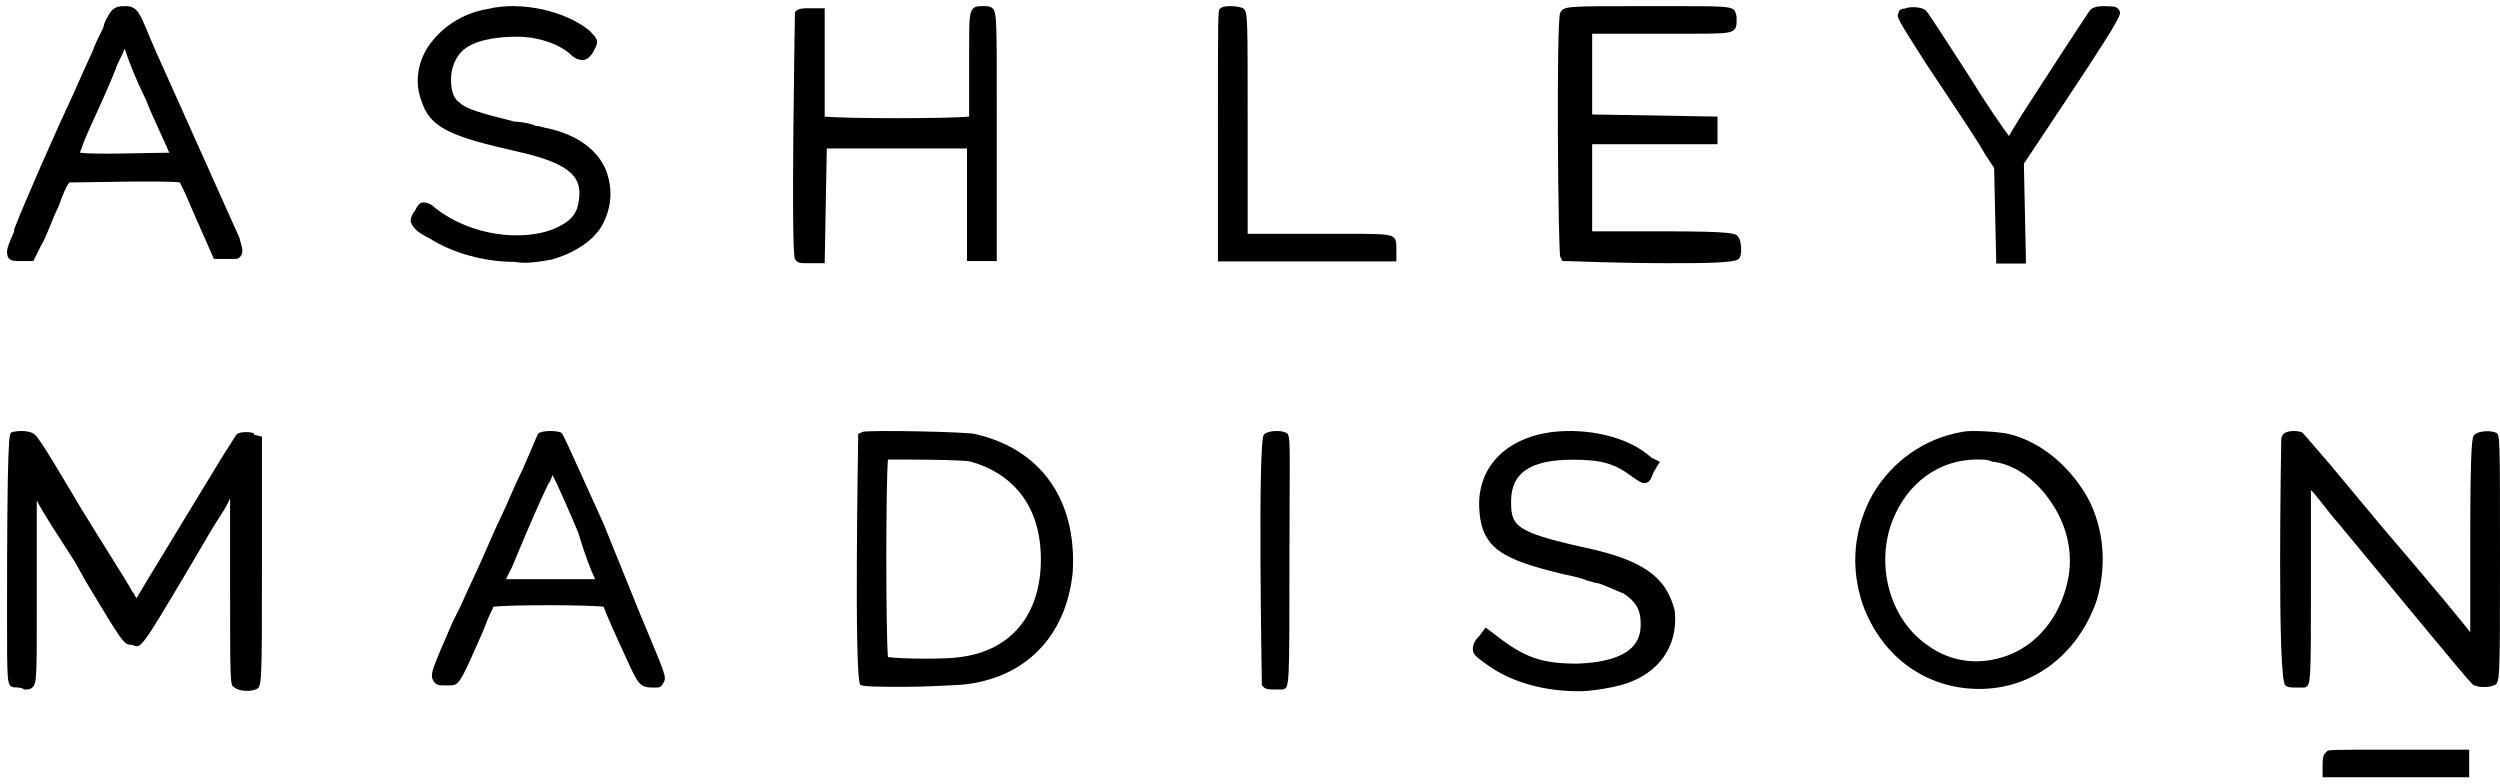
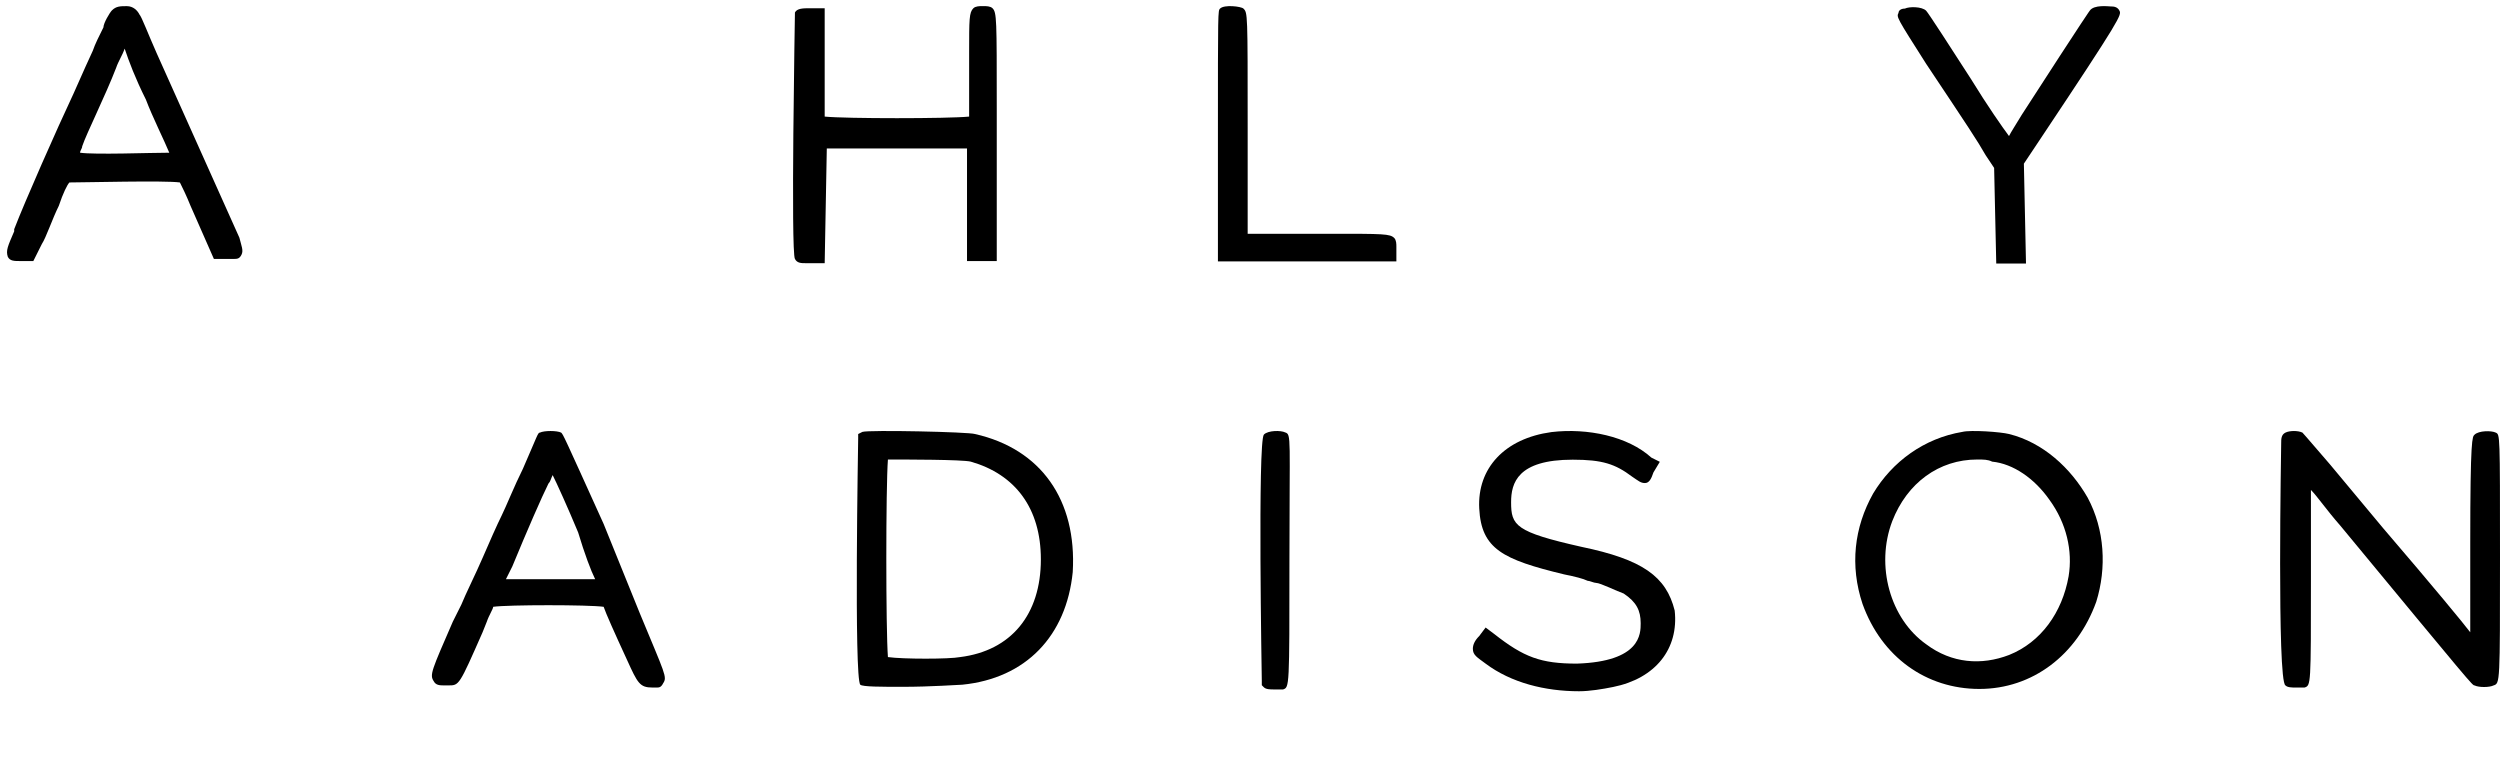
<svg xmlns="http://www.w3.org/2000/svg" width="118" height="37" viewBox="0 0 118 37" fill="none">
  <path d="M45.643 7.007C45.643 7.408 45.643 8.411 45.643 9.414V12.322H47.047V5.102C47.047 0.891 47.047 0.59 46.846 0.389C46.746 0.289 46.546 0.289 46.445 0.289H46.345C46.245 0.289 46.044 0.289 45.944 0.389C45.743 0.59 45.743 0.891 45.743 2.495V3.197C45.743 4.4 45.743 5.202 45.743 5.503C44.741 5.603 39.928 5.603 38.925 5.503C38.925 5.202 38.925 4.4 38.925 3.197V0.389H38.223C37.922 0.389 37.621 0.389 37.521 0.59C37.521 0.69 37.321 11.921 37.521 12.221C37.621 12.422 37.822 12.422 38.023 12.422C38.123 12.422 38.123 12.422 38.223 12.422H38.925L39.025 7.007H42.434C43.036 7.007 45.042 7.007 45.643 7.007Z" fill="black" />
  <path d="M28.492 24.731C26.587 20.519 26.587 20.519 26.487 20.419C26.287 20.319 25.685 20.319 25.484 20.419C25.384 20.419 25.384 20.519 24.682 22.124C24.281 22.926 23.88 23.928 23.68 24.329C23.479 24.731 23.078 25.633 22.777 26.335C22.476 27.037 21.975 28.04 21.774 28.541L21.373 29.343C20.371 31.649 20.27 31.85 20.471 32.151C20.571 32.351 20.772 32.351 20.972 32.351H21.173C21.674 32.351 21.674 32.351 22.777 29.844L22.978 29.343C23.078 29.042 23.278 28.741 23.278 28.641C23.98 28.541 27.791 28.541 28.492 28.641C28.593 28.942 28.994 29.844 29.596 31.148C30.097 32.251 30.197 32.452 30.799 32.452C30.899 32.452 30.899 32.452 30.899 32.452H30.999C31.1 32.452 31.2 32.452 31.3 32.251C31.501 31.95 31.4 31.85 30.197 28.942L28.492 24.731ZM28.091 27.338C27.189 27.338 24.782 27.338 23.88 27.338C23.98 27.137 24.081 26.937 24.181 26.736C24.883 25.031 25.585 23.427 25.886 22.826C25.986 22.725 25.986 22.625 26.086 22.424C26.287 22.826 26.788 23.928 27.289 25.132C27.59 26.134 27.891 26.937 28.091 27.338Z" fill="black" />
  <path d="M0.971 12.322H1.573L1.974 11.52C2.174 11.219 2.475 10.317 2.776 9.715C2.976 9.113 3.177 8.712 3.277 8.612C3.979 8.612 7.789 8.512 8.491 8.612C8.592 8.813 8.792 9.214 8.993 9.715L10.096 12.222H10.798C10.898 12.222 10.898 12.222 10.998 12.222C11.199 12.222 11.299 12.222 11.399 12.021C11.499 11.821 11.399 11.62 11.299 11.219L7.388 2.496C6.987 1.593 6.686 0.791 6.586 0.691C6.486 0.49 6.285 0.29 5.985 0.29C5.684 0.29 5.483 0.29 5.283 0.49C5.182 0.59 4.882 1.092 4.882 1.292C4.681 1.693 4.481 2.094 4.38 2.395C4.28 2.596 3.879 3.498 3.478 4.401C2.676 6.105 1.172 9.514 0.67 10.818V10.918C0.369 11.62 0.269 11.821 0.369 12.122C0.47 12.322 0.67 12.322 0.971 12.322ZM6.887 4.701C7.188 5.504 7.789 6.707 7.99 7.208C7.088 7.208 4.481 7.309 3.779 7.208C3.779 7.108 3.879 7.008 3.879 6.907C4.079 6.306 4.982 4.501 5.483 3.197C5.583 2.897 5.784 2.596 5.884 2.295C6.085 2.897 6.386 3.699 6.887 4.701Z" fill="black" />
-   <path d="M26.001 12.261C27.104 11.96 28.007 11.358 28.408 10.656C28.909 9.754 28.909 8.852 28.608 8.049C28.207 7.047 27.204 6.345 25.801 6.044C25.7 6.044 25.5 5.944 25.299 5.944C25.099 5.843 24.597 5.743 24.297 5.743C22.692 5.342 21.99 5.142 21.689 4.841C21.389 4.64 21.288 4.239 21.288 3.738C21.288 3.236 21.489 2.735 21.79 2.434C22.291 1.933 23.294 1.732 24.397 1.732C25.5 1.732 26.503 2.133 27.004 2.635C27.104 2.735 27.305 2.835 27.505 2.835C27.706 2.835 27.906 2.635 28.007 2.434C28.307 1.933 28.207 1.833 27.806 1.432C26.703 0.529 24.597 0.028 22.993 0.429C21.79 0.629 20.787 1.331 20.186 2.234C19.684 3.036 19.584 3.938 19.885 4.74C20.286 6.044 21.288 6.445 24.397 7.147C27.104 7.749 27.505 8.451 27.305 9.554C27.204 10.356 26.503 10.656 26.001 10.857C24.597 11.358 22.291 11.158 20.587 9.854C20.386 9.654 20.186 9.554 19.985 9.554C19.784 9.554 19.684 9.754 19.584 9.955C19.484 10.055 19.383 10.255 19.383 10.456C19.484 10.757 19.684 10.957 20.286 11.258C21.389 11.96 22.893 12.361 24.297 12.361C24.798 12.461 25.4 12.361 26.001 12.261Z" fill="black" />
-   <path d="M11.161 20.51C11.161 20.51 11.161 20.51 10.459 21.613C8.153 25.423 6.849 27.529 6.448 28.231C6.348 28.131 6.348 28.03 6.248 27.93C6.047 27.529 4.944 25.824 3.841 24.019C2.939 22.515 1.836 20.61 1.635 20.51C1.435 20.309 0.833 20.309 0.532 20.41C0.432 20.51 0.332 20.61 0.332 29.033C0.332 32.342 0.332 32.342 0.633 32.442C0.733 32.442 1.034 32.442 1.134 32.542H1.234C1.335 32.542 1.435 32.542 1.535 32.442C1.736 32.242 1.736 31.941 1.736 28.532V27.429C1.736 25.624 1.736 24.32 1.736 23.618C2.036 24.22 2.638 25.122 3.54 26.526L4.042 27.429C5.847 30.437 5.847 30.437 6.248 30.437C6.649 30.637 6.649 30.637 8.855 26.927L9.858 25.223C10.259 24.521 10.66 24.019 10.86 23.518C10.86 24.22 10.86 25.523 10.86 27.429C10.86 32.342 10.86 32.342 11.061 32.442C11.261 32.643 11.863 32.643 12.063 32.542C12.364 32.442 12.364 32.442 12.364 26.526V20.61L11.963 20.51C12.164 20.41 11.362 20.309 11.161 20.51Z" fill="black" />
  <path d="M46.021 20.486C45.72 20.385 41.007 20.285 40.706 20.385L40.506 20.486V20.686C40.506 20.786 40.305 32.017 40.606 32.318C40.706 32.418 41.609 32.418 42.611 32.418C43.915 32.418 45.319 32.318 45.419 32.318C48.427 32.017 50.332 30.011 50.633 27.003C50.834 23.594 49.129 21.188 46.021 20.486ZM49.129 26.402C49.129 29.009 47.725 30.713 45.319 31.014C44.818 31.114 42.611 31.114 41.91 31.014C41.809 29.71 41.809 22.992 41.91 21.689C42.712 21.689 45.419 21.689 45.82 21.789C47.926 22.391 49.129 23.995 49.129 26.402Z" fill="black" />
  <path d="M99.638 0.305C99.538 0.305 98.836 0.205 98.635 0.506C98.635 0.506 98.535 0.606 95.427 5.419C95.126 5.92 94.925 6.221 94.825 6.422C94.524 6.021 93.822 5.018 93.02 3.714C92.118 2.311 91.015 0.606 90.914 0.506C90.714 0.305 90.112 0.305 89.912 0.405C89.711 0.405 89.611 0.506 89.611 0.606C89.511 0.806 89.511 0.806 90.914 3.012C92.92 6.021 93.321 6.622 93.722 7.324L94.123 7.926L94.223 12.438H95.627L95.527 7.725L96.329 6.522C100.139 0.806 100.139 0.706 100.039 0.506C99.939 0.305 99.738 0.305 99.638 0.305Z" fill="black" />
  <path d="M60.66 20.41C60.46 20.309 59.858 20.309 59.657 20.51C59.357 20.811 59.557 32.041 59.557 32.141V32.342L59.657 32.442C59.758 32.542 59.958 32.542 60.159 32.542C60.359 32.542 60.46 32.542 60.56 32.542C60.861 32.442 60.861 32.442 60.861 26.526C60.861 20.61 60.961 20.51 60.66 20.41Z" fill="black" />
  <path d="M94.83 20.486C94.429 20.385 93.025 20.285 92.624 20.385C90.82 20.686 89.315 21.789 88.413 23.293C87.511 24.898 87.31 26.702 87.912 28.507C88.814 31.014 90.92 32.518 93.427 32.518C95.933 32.518 98.039 30.914 98.942 28.407C99.443 26.803 99.343 24.998 98.54 23.494C97.738 22.09 96.435 20.887 94.83 20.486ZM94.028 21.789C95.031 21.889 96.034 22.591 96.736 23.594C97.538 24.697 97.838 26 97.638 27.204C97.337 28.908 96.334 30.312 94.83 30.914C93.527 31.415 92.123 31.315 90.92 30.412C89.215 29.209 88.513 26.702 89.315 24.597C90.017 22.792 91.521 21.689 93.326 21.689C93.627 21.689 93.828 21.689 94.028 21.789Z" fill="black" />
  <path d="M117.799 20.419C117.599 20.319 116.997 20.319 116.797 20.519C116.696 20.619 116.596 20.619 116.596 25.633C116.596 27.739 116.596 29.142 116.596 29.844C116.295 29.443 114.892 27.739 112.485 24.931L109.978 21.923C108.775 20.519 108.675 20.419 108.675 20.419C108.474 20.319 108.073 20.319 107.873 20.419C107.672 20.519 107.672 20.72 107.672 20.92C107.672 21.021 107.472 32.151 107.873 32.351C107.973 32.452 108.173 32.452 108.374 32.452C108.575 32.452 108.675 32.452 108.775 32.452C109.076 32.351 109.076 32.351 109.076 27.338C109.076 25.433 109.076 23.928 109.076 23.126C109.377 23.427 109.778 24.029 110.48 24.831C116.696 32.351 116.696 32.351 116.797 32.351C116.997 32.452 117.499 32.452 117.699 32.351C118 32.251 118 32.251 118 26.335C118 20.419 118 20.519 117.799 20.419Z" fill="black" />
-   <path d="M109.828 35.484C109.627 35.584 109.627 35.885 109.627 36.086V36.687H116.546V35.384H113.137C109.928 35.384 109.828 35.384 109.828 35.484Z" fill="black" />
  <path d="M62.801 11.034H58.89V6.02C58.89 0.605 58.89 0.605 58.69 0.405C58.589 0.305 57.787 0.204 57.587 0.405C57.486 0.505 57.486 0.505 57.486 6.321V12.337H65.909V11.635C65.909 11.535 65.909 11.334 65.809 11.234C65.608 11.034 65.308 11.034 62.801 11.034Z" fill="black" />
  <path d="M74.633 25.808C71.524 25.107 71.324 24.806 71.324 23.703C71.324 22.8 71.625 21.697 74.232 21.697C75.635 21.697 76.237 21.898 77.039 22.5C77.34 22.7 77.44 22.8 77.641 22.8C77.841 22.8 77.942 22.6 78.042 22.299L78.343 21.798L77.942 21.597C76.839 20.594 74.934 20.193 73.229 20.394C71.023 20.695 69.719 22.099 69.82 24.004C69.92 25.909 70.923 26.41 73.831 27.112C74.332 27.212 74.733 27.313 74.934 27.413C75.034 27.413 75.234 27.513 75.335 27.513C75.535 27.513 76.337 27.914 76.638 28.015C77.24 28.416 77.44 28.817 77.44 29.418C77.44 29.92 77.44 31.223 74.432 31.323C72.728 31.323 71.925 31.023 70.522 29.92L70.121 29.619L69.82 30.02C69.619 30.221 69.519 30.421 69.519 30.622C69.519 30.922 69.719 31.023 70.121 31.323C71.324 32.226 72.928 32.627 74.532 32.627C75.034 32.627 75.635 32.527 76.137 32.426C78.142 32.025 79.245 30.622 79.045 28.817C78.644 27.212 77.541 26.41 74.633 25.808Z" fill="black" />
-   <path d="M78.358 10.918H75.15V8.912C75.15 8.01 75.15 7.208 75.15 6.807C75.651 6.807 77.356 6.807 77.857 6.807H81.066V5.503L75.15 5.403V3.498C75.15 2.696 75.15 1.893 75.15 1.593C75.651 1.593 76.754 1.593 78.258 1.593H79.06C81.367 1.593 81.667 1.593 81.868 1.392C81.968 1.292 81.968 1.091 81.968 0.991V0.891C81.968 0.79 81.968 0.69 81.868 0.49C81.667 0.289 81.367 0.289 78.459 0.289H77.757C73.846 0.289 73.846 0.289 73.646 0.59C73.445 0.891 73.545 12.021 73.646 12.121L73.746 12.322H73.946C73.946 12.322 76.453 12.422 78.659 12.422C80.364 12.422 81.868 12.422 82.068 12.221C82.269 12.021 82.169 11.319 82.068 11.219C81.968 11.018 81.968 10.918 78.358 10.918Z" fill="black" />
</svg>